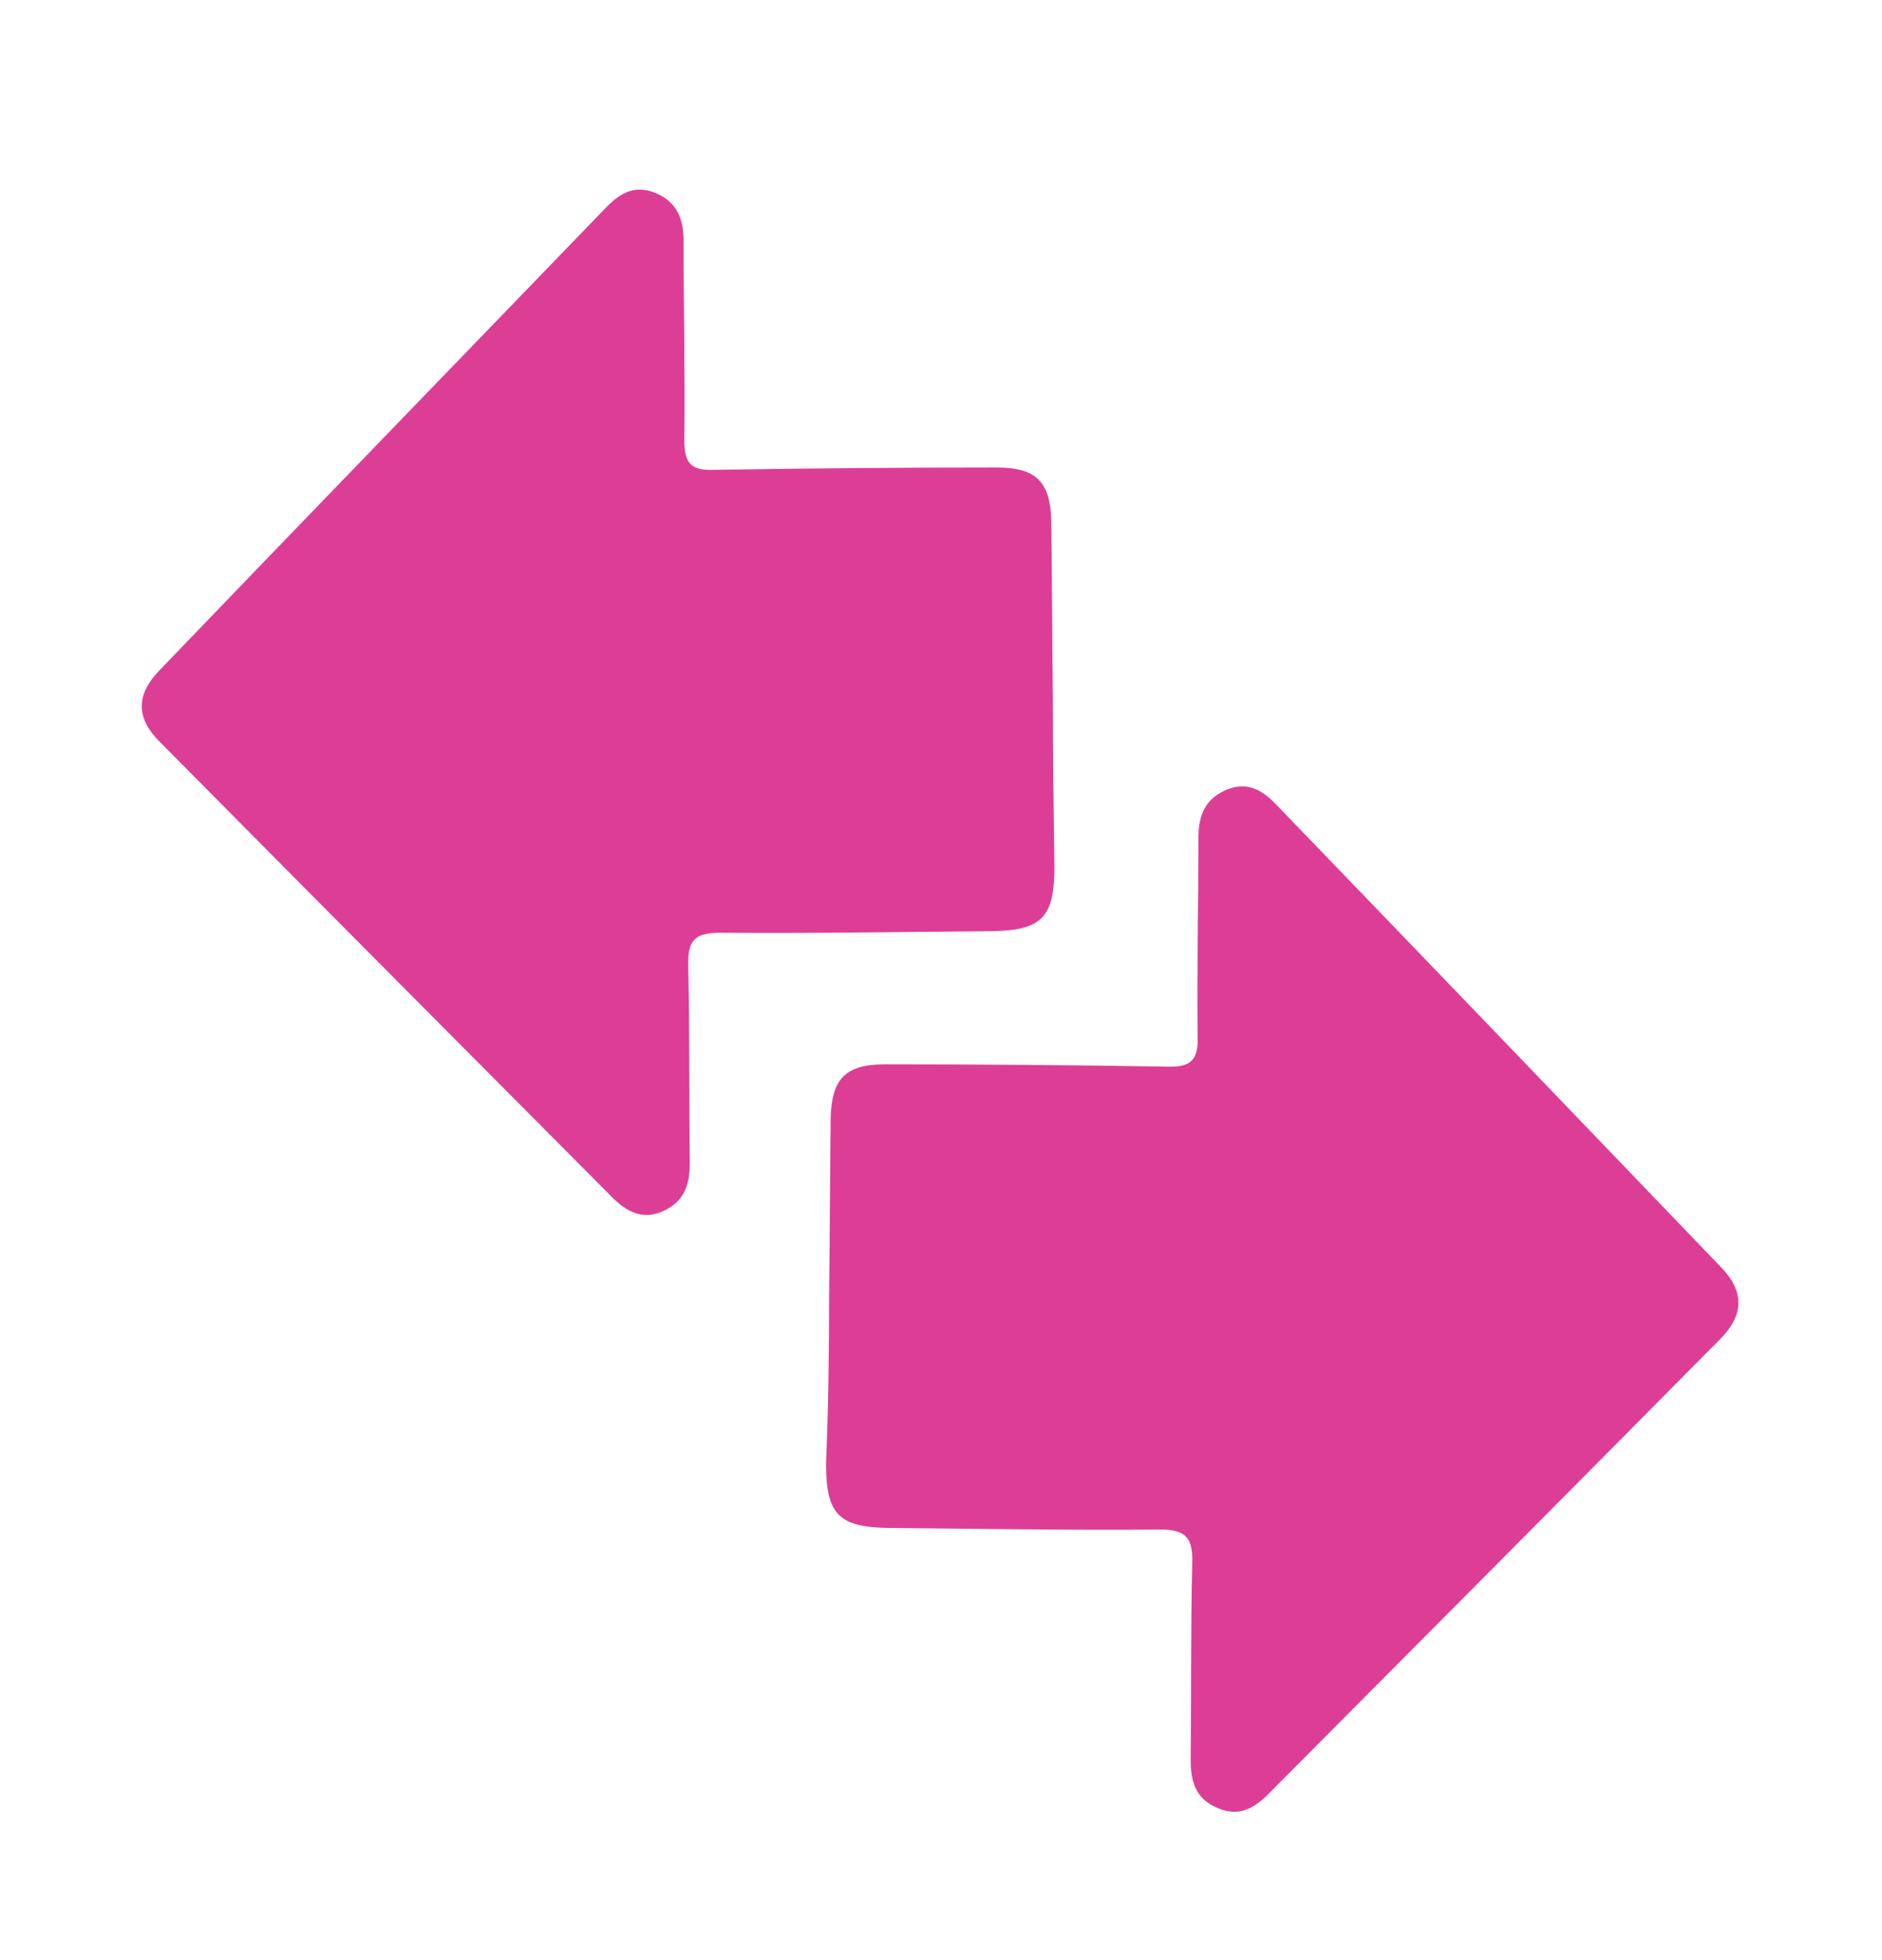
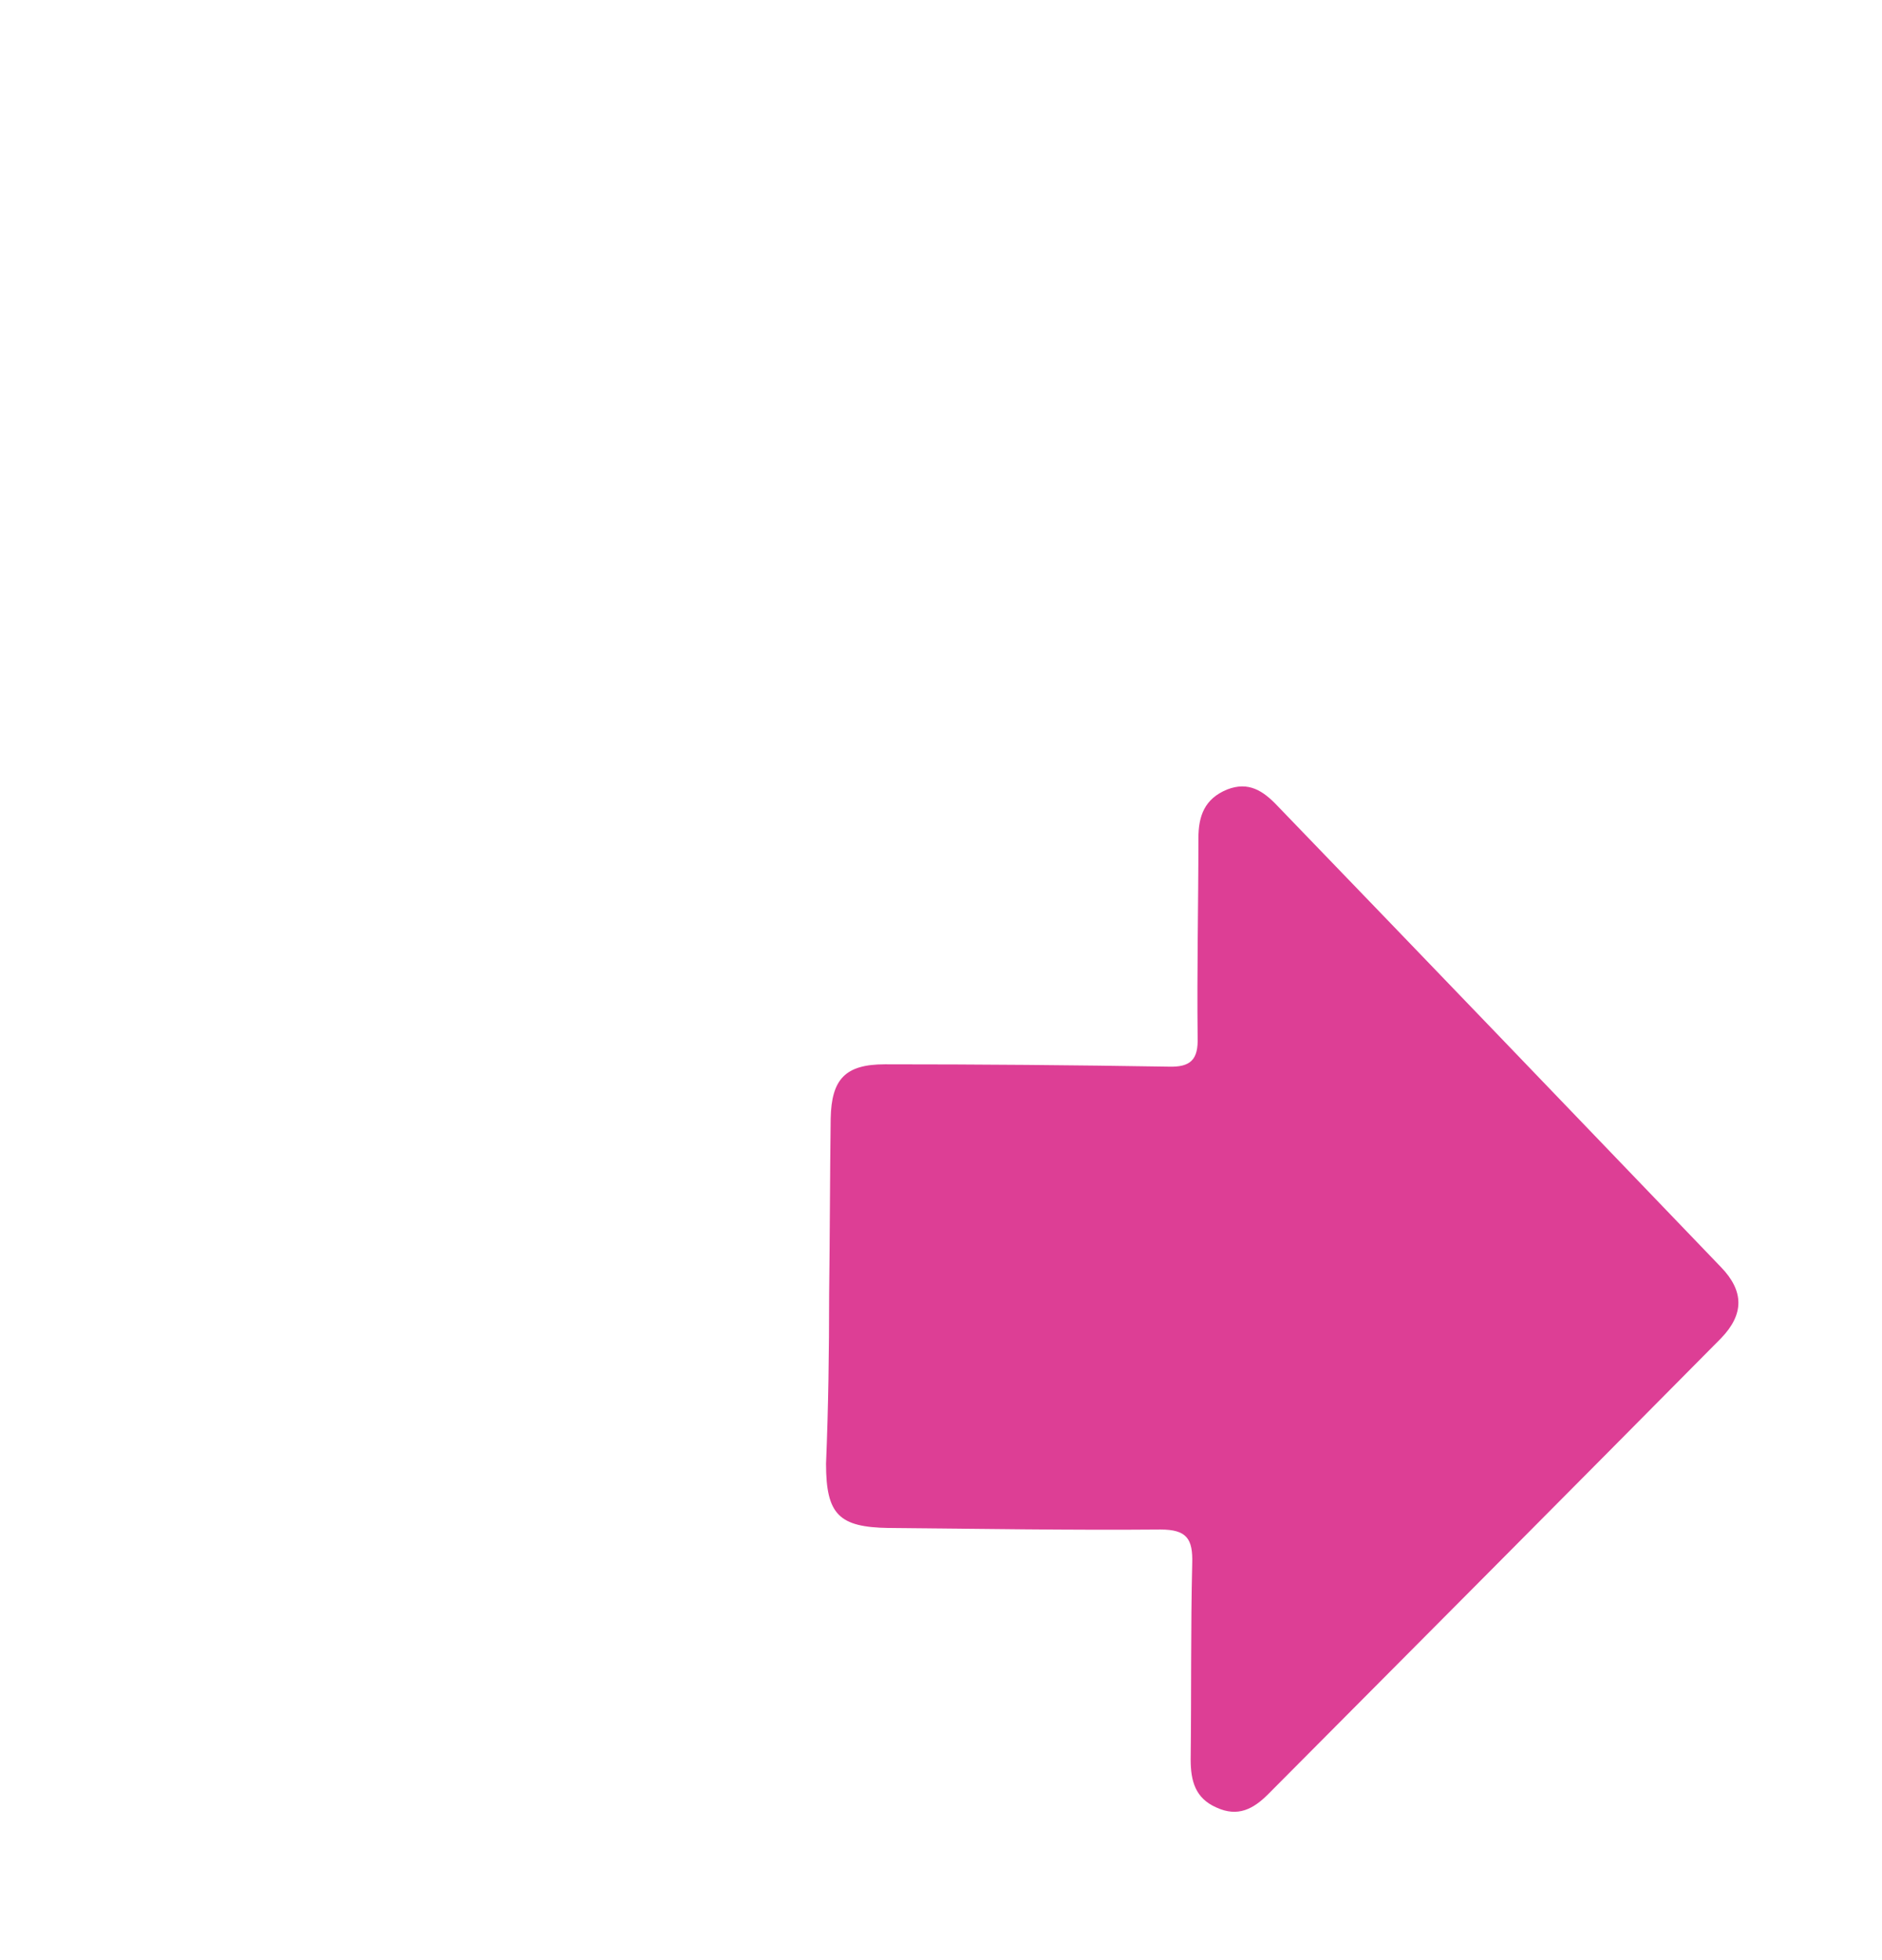
<svg xmlns="http://www.w3.org/2000/svg" version="1.1" id="Layer_1" x="0px" y="0px" viewBox="0 0 243.1 253.2" style="enable-background:new 0 0 243.1 253.2;" xml:space="preserve">
  <style type="text/css">
	.st0{fill:#DD3E95;}
</style>
  <path class="st0" d="M107.1,167.2c0.1-7.6,0.1-15.1,0.2-22.7c0.1-5.1,1.9-7,7-7c12.2,0,24.4,0.1,36.6,0.3c2.9,0.1,3.9-0.9,3.8-3.8  c-0.1-8.6,0.1-17.1,0.1-25.7c0-2.9,0.8-5.1,3.7-6.3c2.8-1.1,4.7,0.2,6.5,2.1c19.1,19.8,38.2,39.7,57.3,59.6c3,3.1,3,6.1,0,9.2  c-19.5,19.7-39,39.3-58.5,58.9c-1.9,1.9-3.9,3-6.7,1.7c-2.7-1.2-3.3-3.4-3.3-6.2c0.1-8.4,0-16.9,0.2-25.3c0.1-3.2-0.7-4.4-4.1-4.4  c-11.7,0.1-23.4-0.1-35.1-0.2c-6.4-0.1-8.1-1.7-8.1-8.3C107,181.8,107.1,174.5,107.1,167.2" />
-   <path class="st0" d="M136.2,112c0,6.5-1.6,8.2-8.1,8.3c-11.7,0.1-23.4,0.3-35.1,0.2c-3.4,0-4.2,1.1-4.1,4.4  c0.2,8.4,0.1,16.9,0.2,25.3c0,2.7-0.6,4.9-3.3,6.2c-2.7,1.3-4.8,0.2-6.7-1.7c-19.5-19.6-39-39.2-58.5-58.9c-3.1-3.1-3-6.1,0-9.2  C39.8,66.6,59,46.8,78.1,27c1.8-1.9,3.7-3.2,6.5-2.1c2.9,1.2,3.7,3.4,3.7,6.3c0,8.6,0.2,17.1,0.1,25.7c0,3,0.9,3.9,3.8,3.8  c12.2-0.2,24.4-0.3,36.6-0.3c5.1,0,6.9,1.9,7,7c0.1,7.6,0.1,15.1,0.2,22.7C136,97.4,136.1,104.7,136.2,112" />
</svg>